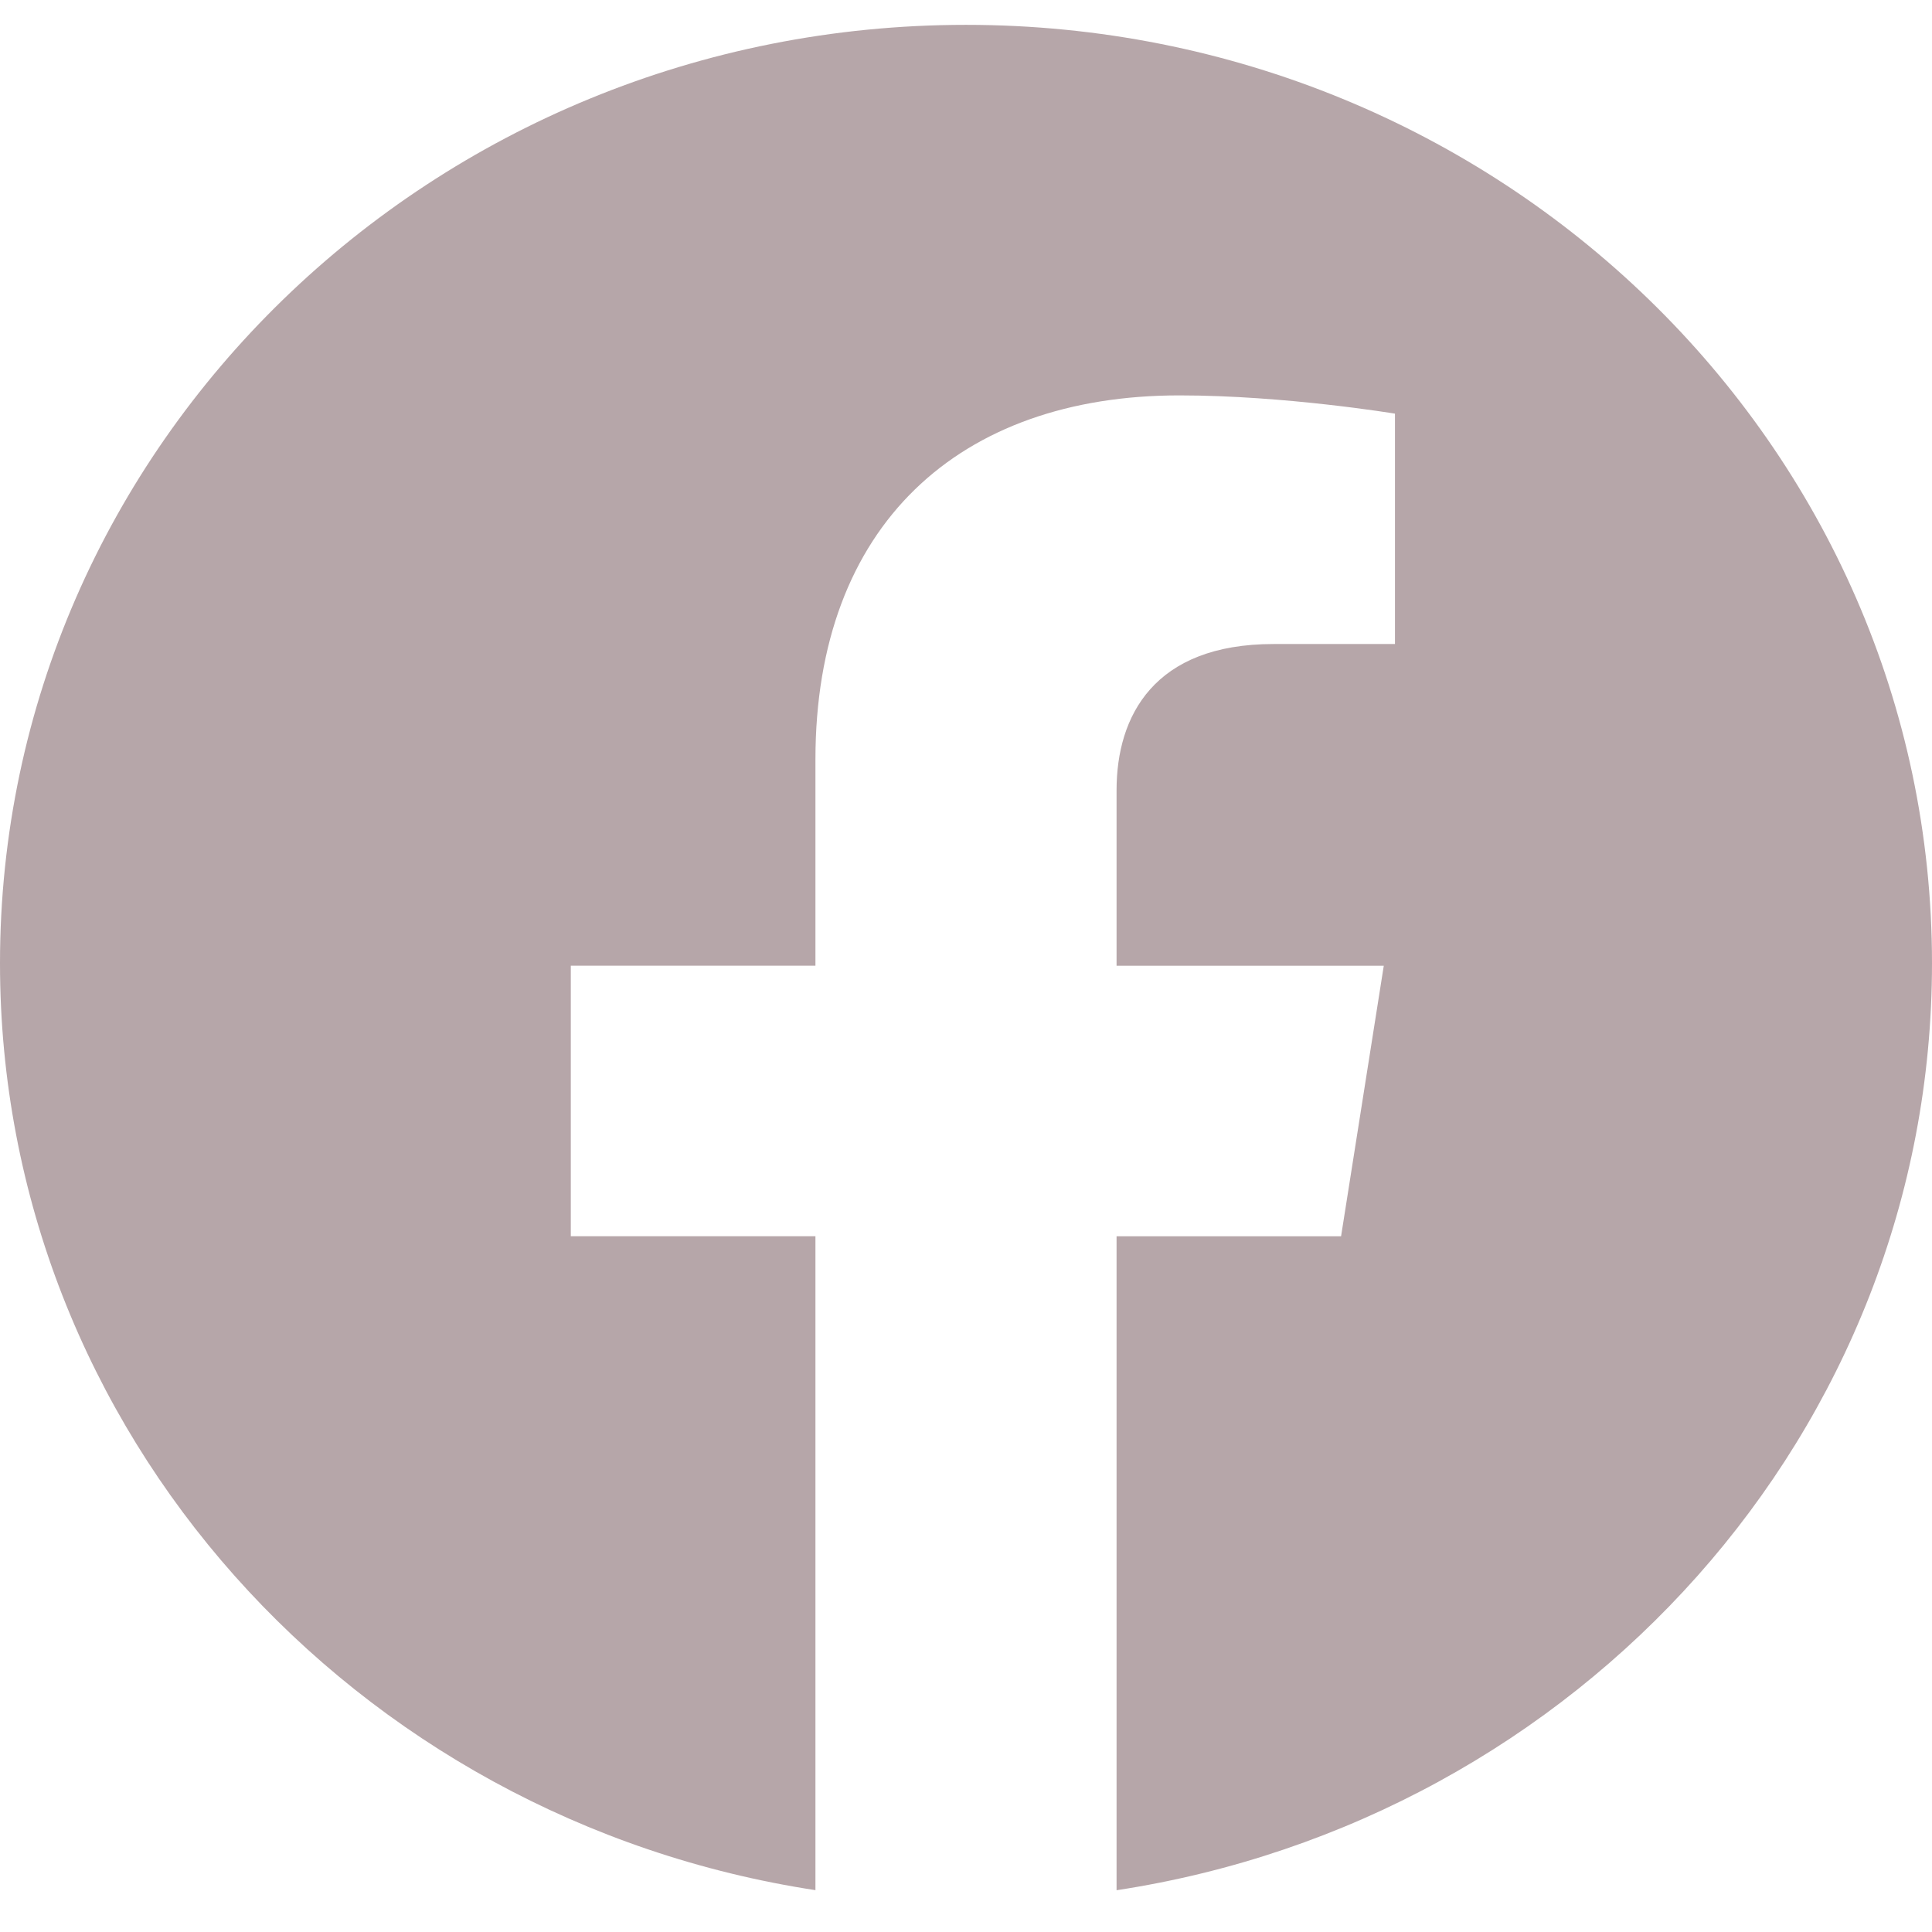
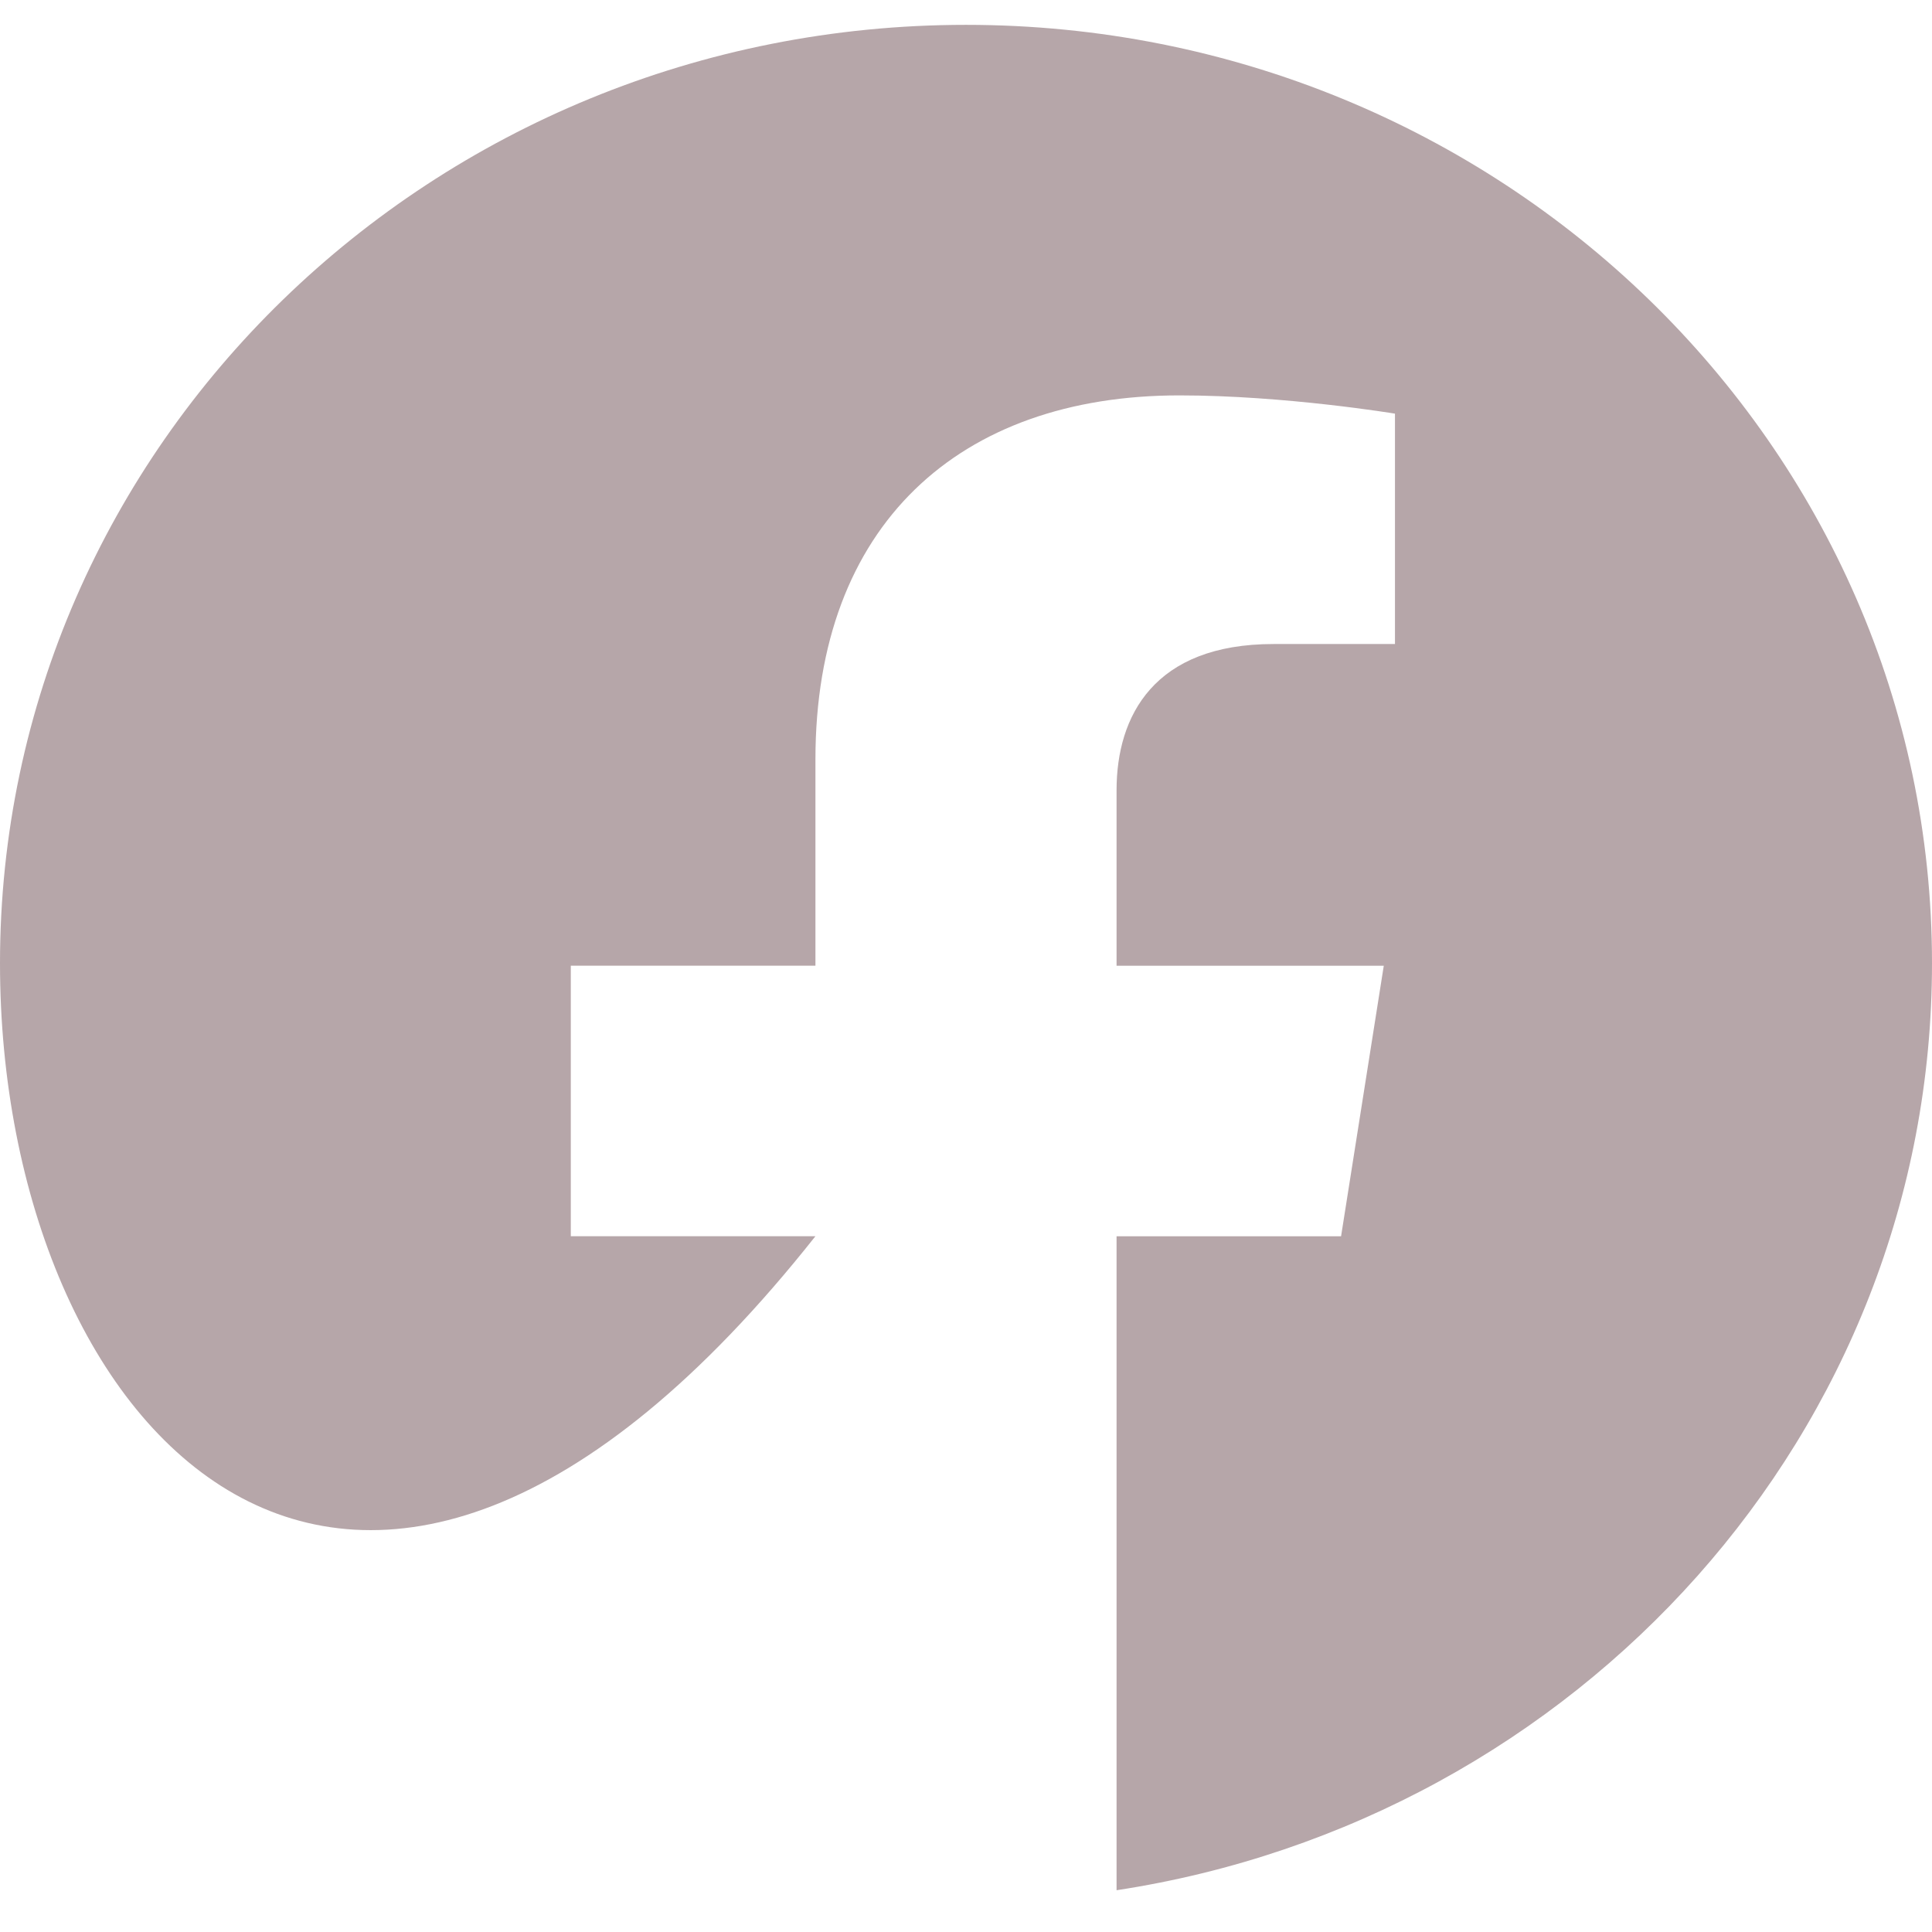
<svg xmlns="http://www.w3.org/2000/svg" width="29" height="29" viewBox="0 0 29 29" fill="none">
-   <path id="Vector" d="M29 14.459C29 21.488 23.691 27.316 16.76 28.373V18.557H20.13L20.771 14.496H16.76V11.861C16.76 10.749 17.32 9.667 19.116 9.667H20.939V6.209C20.939 6.209 19.284 5.935 17.702 5.935C14.399 5.935 12.24 7.88 12.24 11.4V14.495H8.568V18.556H12.24V28.372C5.311 27.313 0 21.487 0 14.459C0 6.68 6.492 0.373 14.5 0.373C22.508 0.373 29 6.679 29 14.459Z" fill="#B6A6A9" />
+   <path id="Vector" d="M29 14.459C29 21.488 23.691 27.316 16.76 28.373V18.557H20.13L20.771 14.496H16.76V11.861C16.76 10.749 17.32 9.667 19.116 9.667H20.939V6.209C20.939 6.209 19.284 5.935 17.702 5.935C14.399 5.935 12.24 7.88 12.24 11.4V14.495H8.568V18.556H12.24C5.311 27.313 0 21.487 0 14.459C0 6.68 6.492 0.373 14.5 0.373C22.508 0.373 29 6.679 29 14.459Z" fill="#B6A6A9" />
</svg>